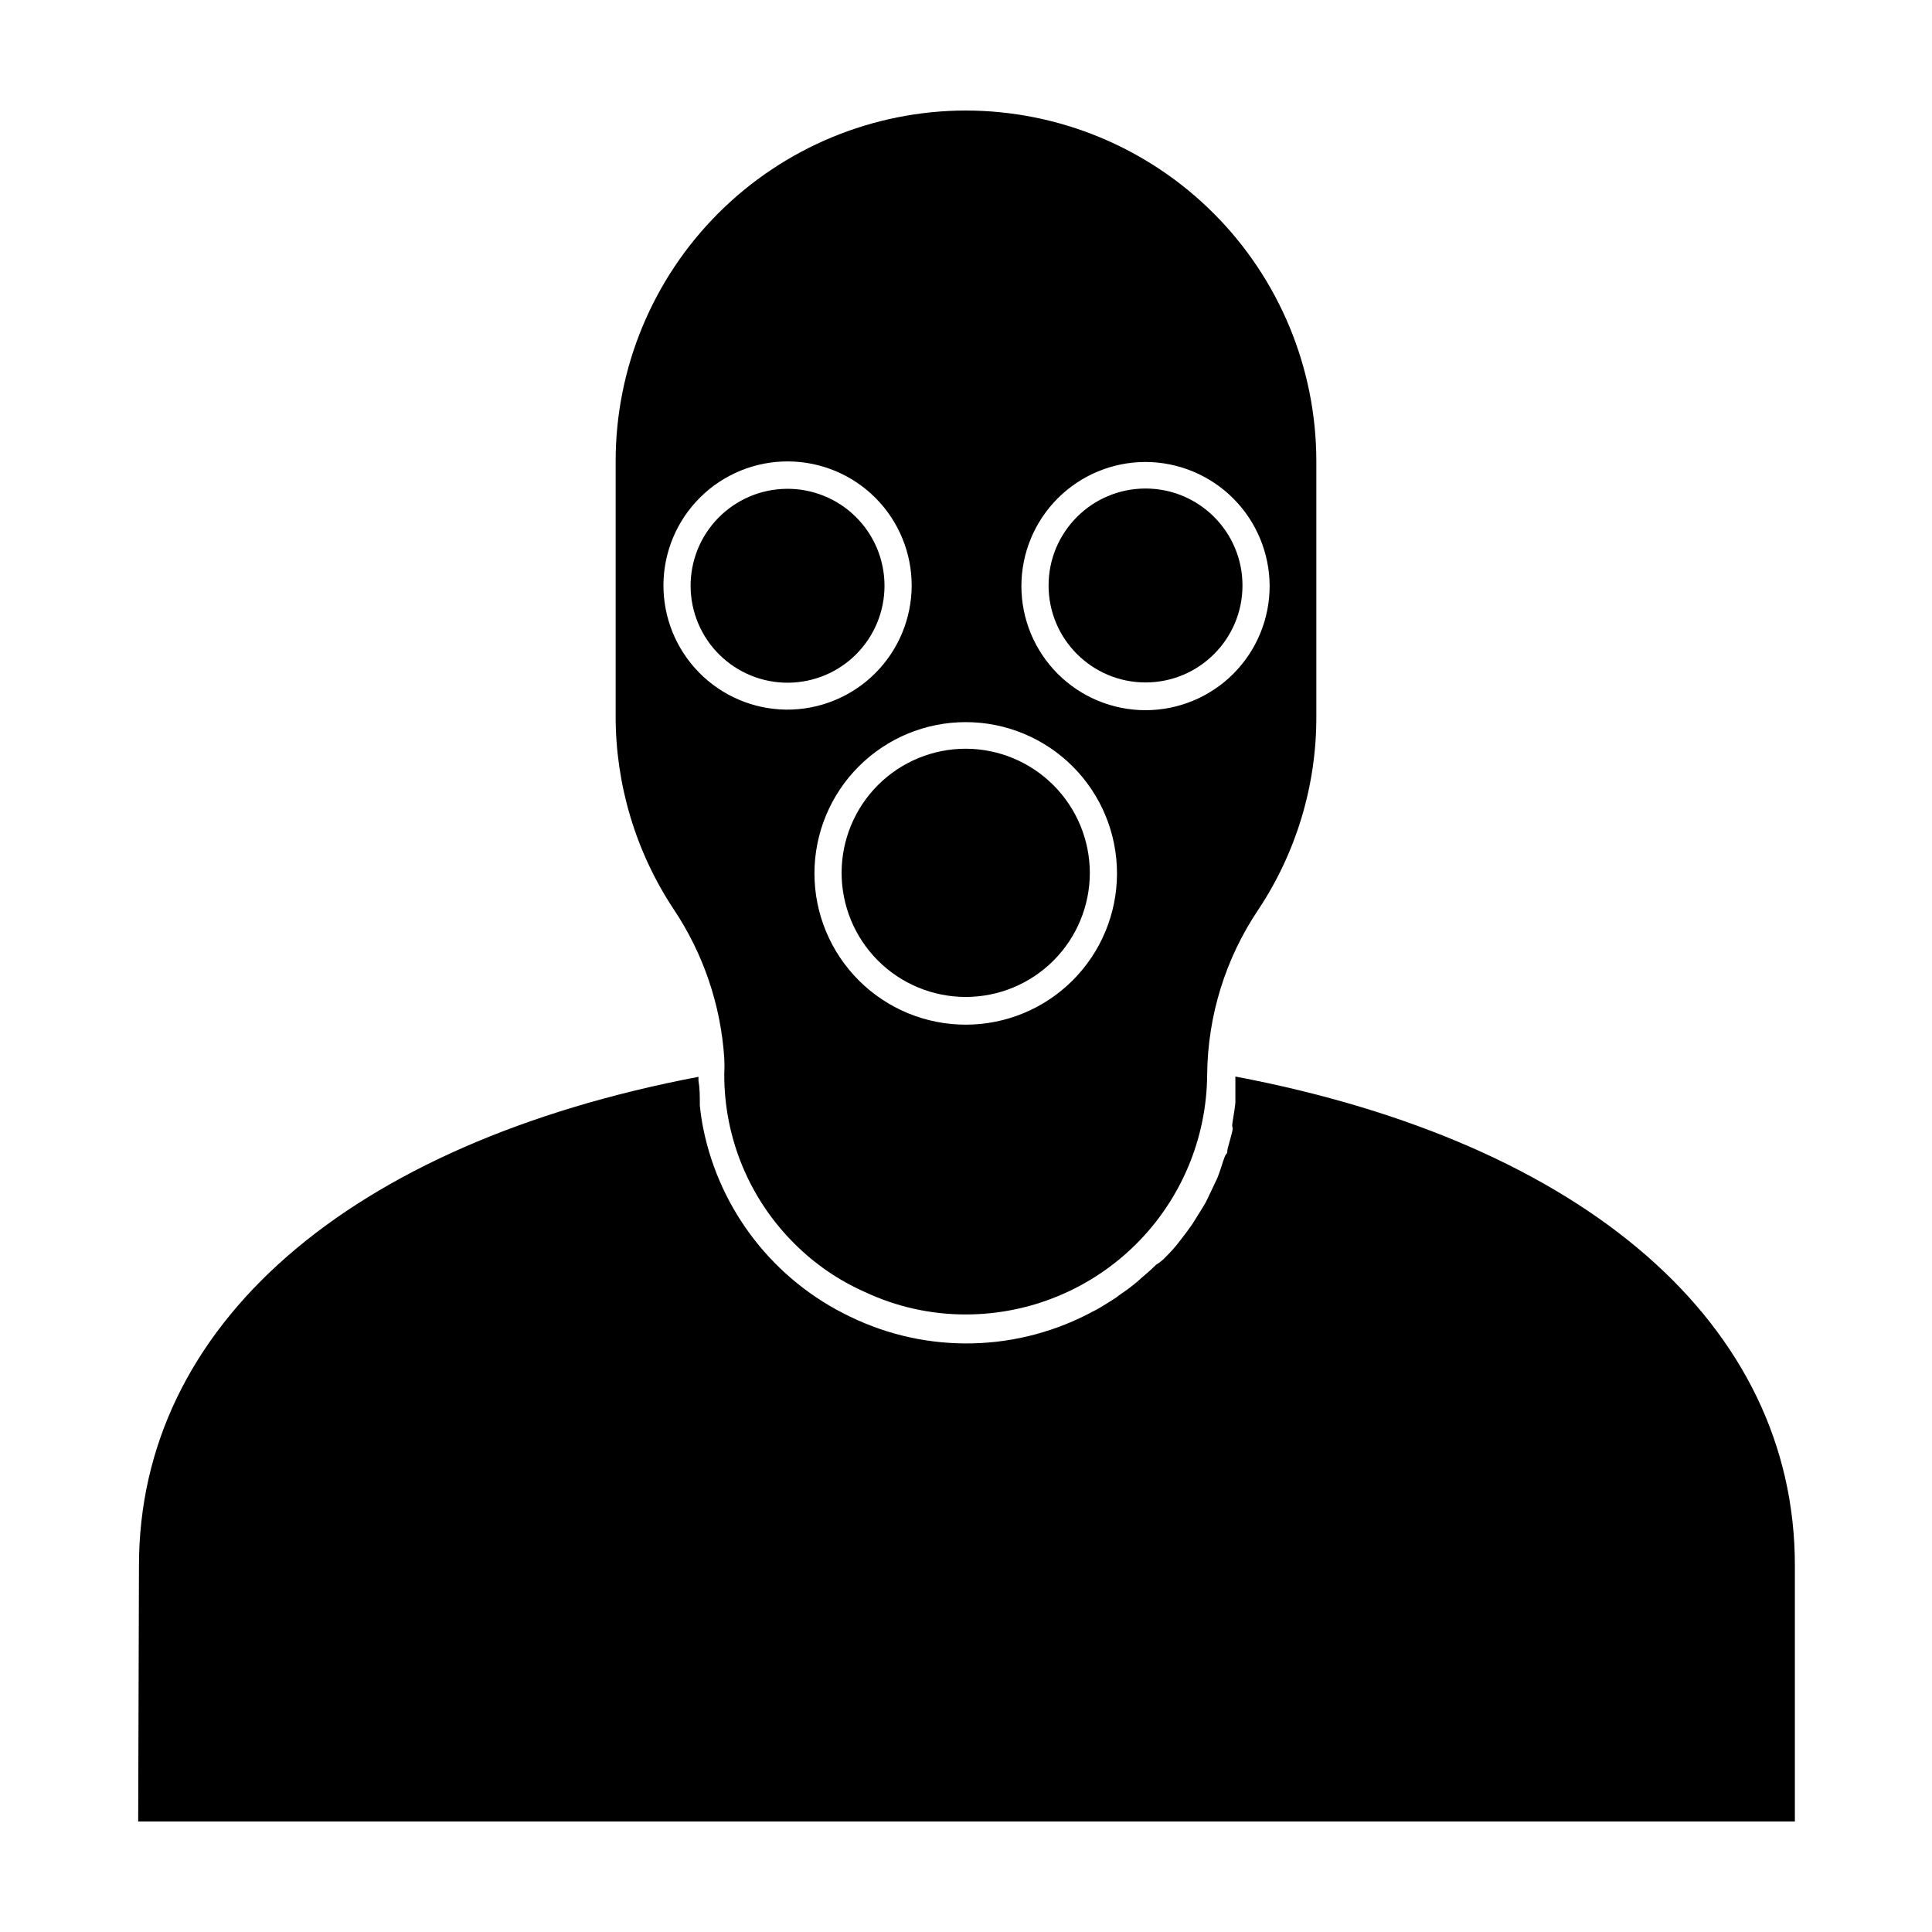
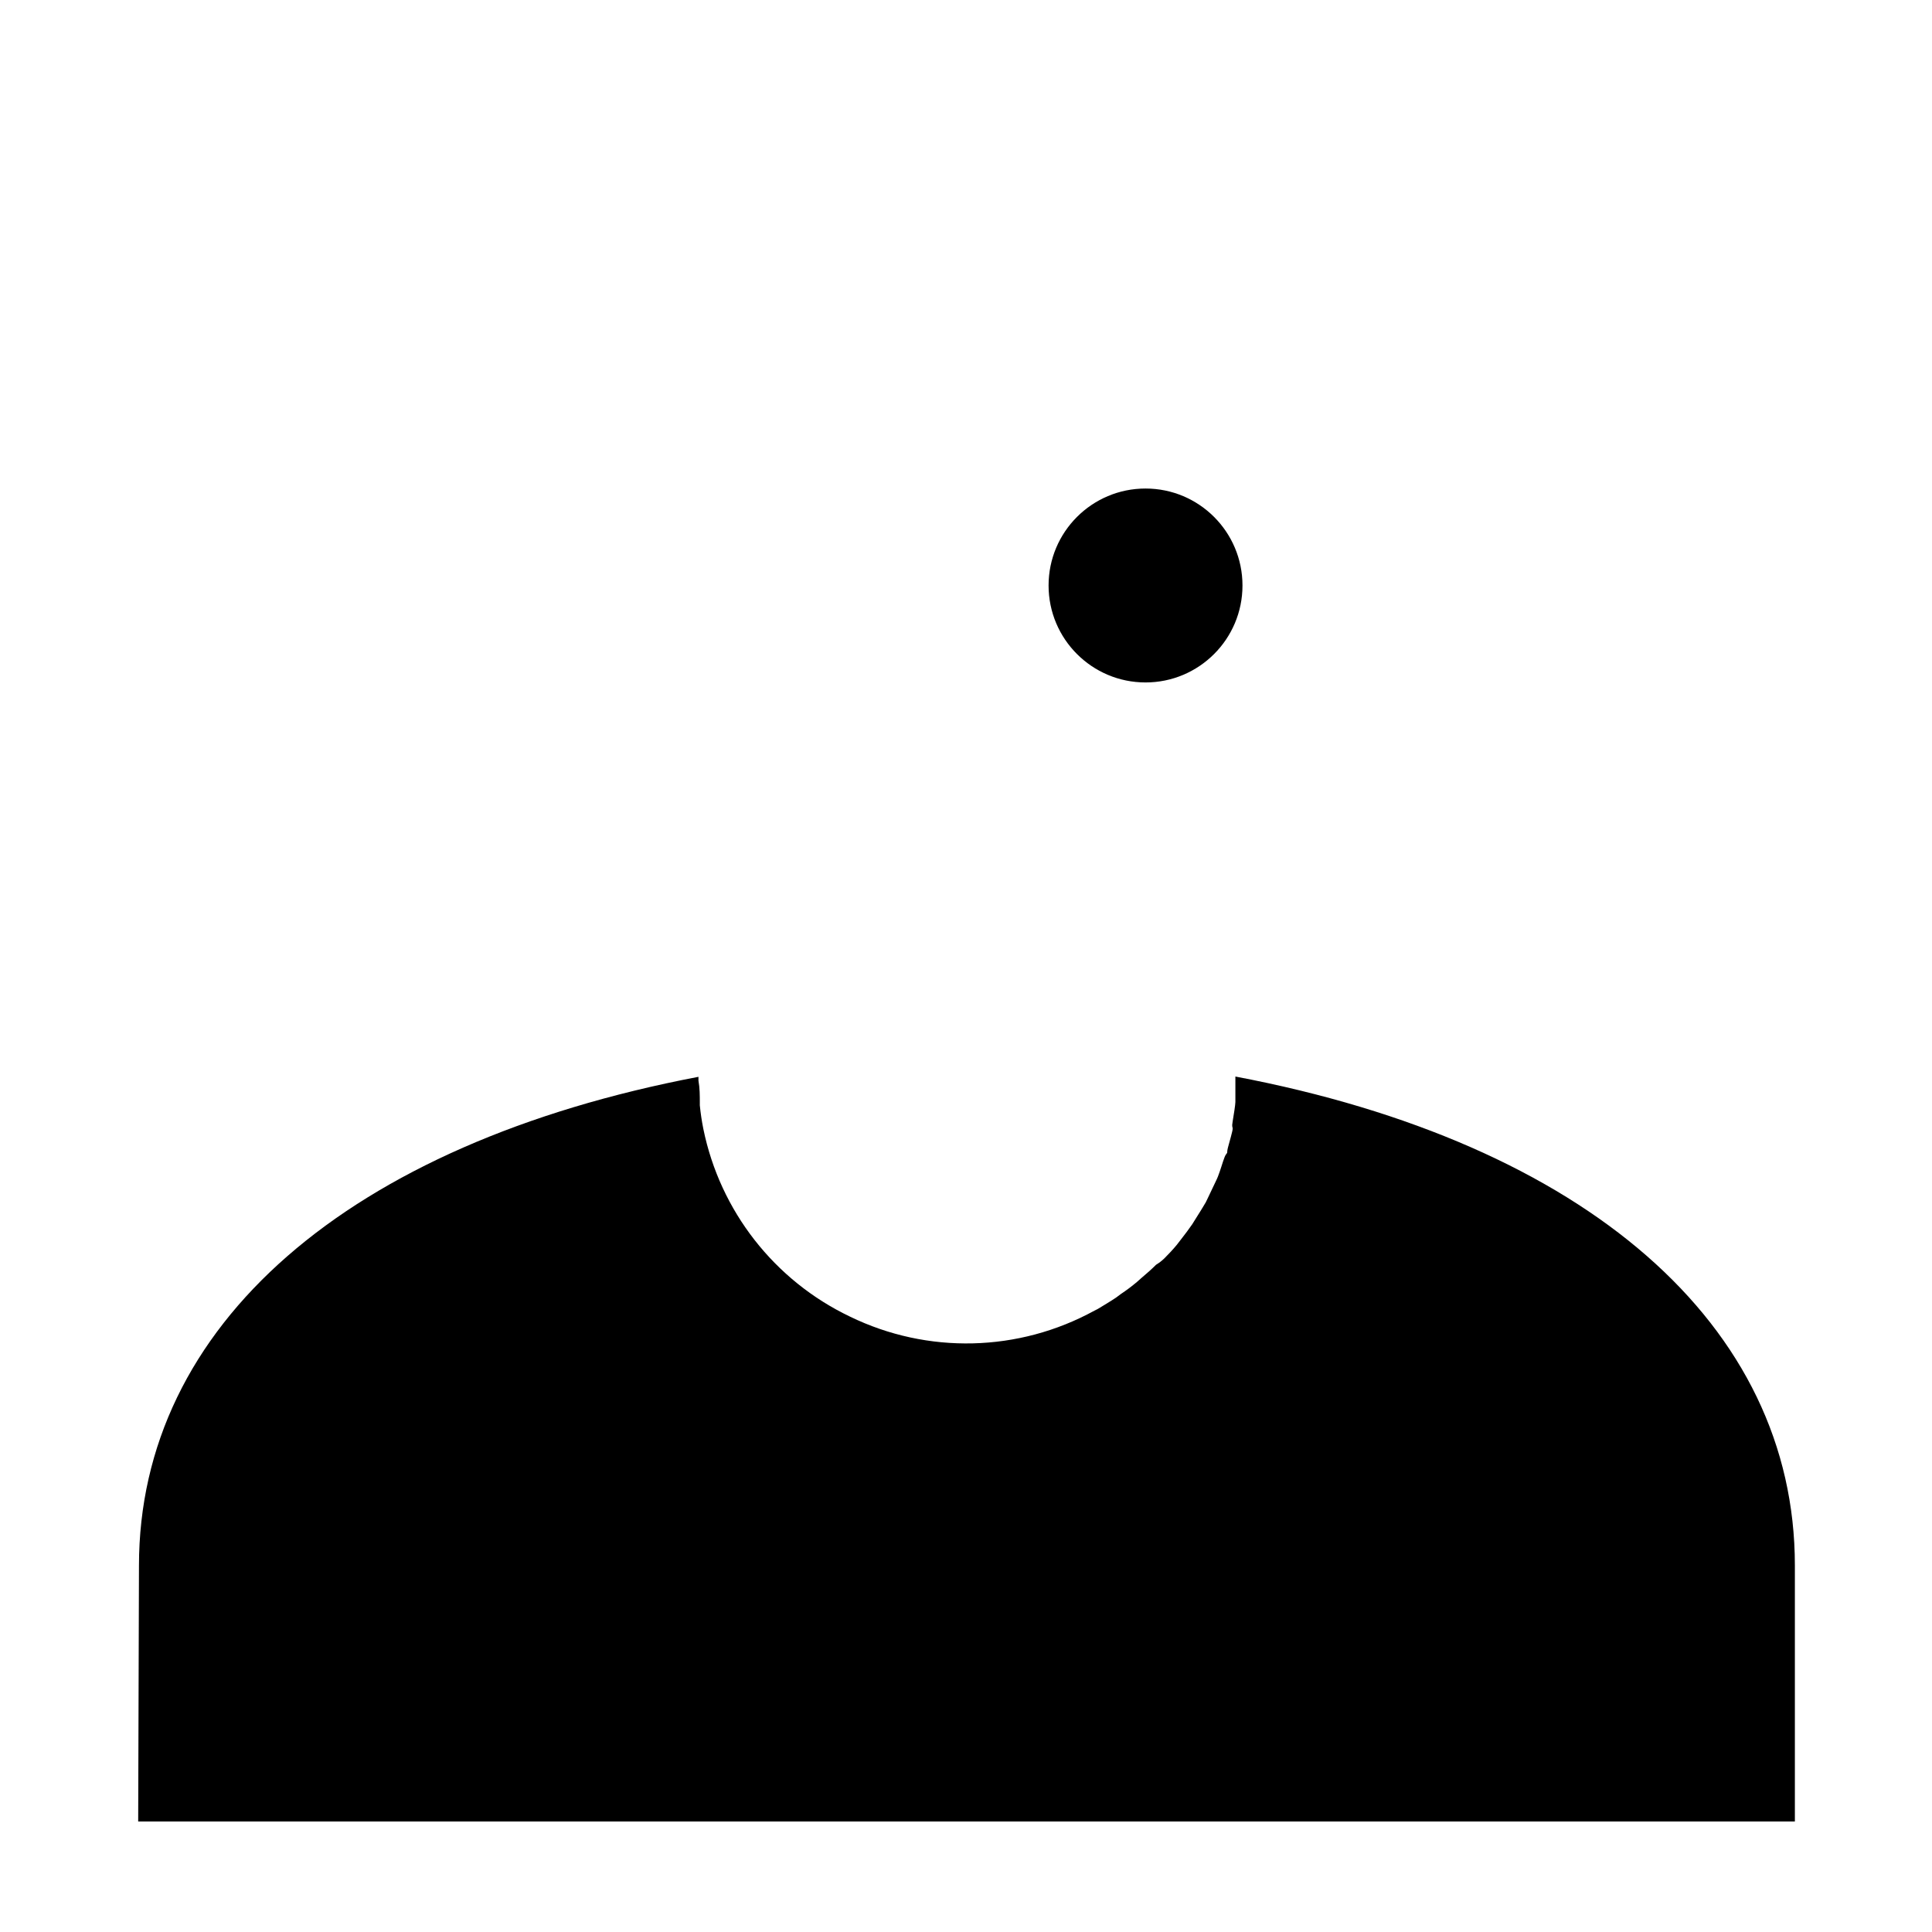
<svg xmlns="http://www.w3.org/2000/svg" fill="#000000" width="800px" height="800px" version="1.1" viewBox="144 144 512 512">
  <g>
-     <path d="m400 342.42c-8.73-0.02-17.105 3.43-23.289 9.59-6.184 6.16-9.664 14.523-9.676 23.254-0.012 8.727 3.445 17.102 9.609 23.277 6.164 6.18 14.531 9.652 23.258 9.66 8.727 0.008 17.102-3.457 23.273-9.625s9.641-14.539 9.641-23.266c-0.016-8.707-3.481-17.051-9.629-23.211-6.148-6.164-14.484-9.645-23.188-9.68z" />
-     <path d="m352.35 273.54c-6.793 0.094-13.27 2.875-18.02 7.734-4.746 4.859-7.375 11.402-7.312 18.195 0.062 6.793 2.812 13.285 7.652 18.055 4.836 4.773 11.367 7.434 18.16 7.402s13.297-2.754 18.09-7.566c4.793-4.816 7.484-11.332 7.484-18.125 0-6.879-2.754-13.469-7.652-18.297-4.894-4.832-11.523-7.496-18.402-7.398z" />
    <path d="m473.27 299.16c0 14.191-11.504 25.695-25.691 25.695-14.191 0-25.695-11.504-25.695-25.695 0-14.191 11.504-25.695 25.695-25.695 14.188 0 25.691 11.504 25.691 25.695" />
    <path d="m180.62 626.71h439.04v-67.867c0-63.695-55.348-111.92-148.27-129.55v4.894 1.871c0 0.648-0.434 3.453-0.719 5.109-0.289 1.656 0 1.297 0 1.941 0 0.648-0.793 3.238-1.223 4.894-0.434 1.656 0 1.297-0.504 1.871-0.504 0.574-1.152 3.094-1.727 4.68-0.574 1.582-0.434 1.223-0.719 1.871-0.289 0.648-1.367 2.879-2.086 4.391l-0.863 1.801c-0.793 1.367-1.656 2.734-2.519 4.102l-1.078 1.727c-0.938 1.367-1.871 2.59-2.879 3.887l-1.223 1.582c-1.008 1.223-2.16 2.445-3.312 3.598h-0.004c-0.656 0.633-1.383 1.188-2.16 1.656-1.152 1.152-2.445 2.305-3.742 3.383l-1.297 1.152c-1.375 1.16-2.816 2.242-4.316 3.238l-1.152 0.863c-1.582 1.078-3.312 2.086-4.965 3.094l-0.863 0.434c-20.059 11-44.207 11.59-64.777 1.582-20.035-9.566-34.422-27.977-38.863-49.73-0.418-2.07-0.73-4.16-0.938-6.262v-0.648c0-1.941 0-3.887-0.359-5.902v-1.008c-92.918 17.707-148.27 65.926-148.27 129.55z" />
-     <path d="m400 173.29c-24.621 0.02-48.223 9.805-65.633 27.215-17.406 17.406-27.195 41.012-27.215 65.629v67.582c-0.023 18.195 5.309 35.992 15.332 51.172 7.894 11.781 12.539 25.438 13.457 39.586 0.074 1.367 0.074 2.738 0 4.102-0.086 16.949 6.66 33.215 18.715 45.129 5.34 5.316 11.609 9.609 18.496 12.668 8.375 3.941 17.52 5.981 26.773 5.973 16.895 0 33.105-6.684 45.094-18.586 11.984-11.906 18.777-28.07 18.891-44.965 0.141-15.574 4.844-30.762 13.531-43.688 10.078-15.164 15.438-32.969 15.402-51.176v-67.797c-0.039-24.613-9.832-48.207-27.234-65.609-17.406-17.402-41-27.195-65.609-27.234zm-47.648 158.77c-8.707-0.094-17.02-3.637-23.117-9.852s-9.48-14.594-9.414-23.301c0.07-8.707 3.59-17.027 9.785-23.145 6.199-6.117 14.566-9.527 23.273-9.48 8.707 0.043 17.039 3.535 23.176 9.715 6.133 6.18 9.566 14.539 9.551 23.246-0.039 8.766-3.57 17.156-9.809 23.316-6.242 6.16-14.676 9.578-23.445 9.5zm47.648 83.488c-10.641 0.02-20.855-4.191-28.387-11.707-7.531-7.516-11.77-17.715-11.777-28.355-0.004-10.641 4.219-20.848 11.742-28.371s17.73-11.75 28.371-11.742c10.641 0.008 20.844 4.242 28.359 11.777 7.516 7.531 11.727 17.742 11.707 28.383-0.02 10.609-4.242 20.773-11.742 28.277-7.5 7.5-17.668 11.723-28.273 11.738zm80.465-116.3c0.02 8.727-3.434 17.102-9.594 23.285-6.16 6.184-14.523 9.664-23.25 9.676-8.727 0.012-17.102-3.441-23.281-9.605-6.176-6.168-9.652-14.535-9.66-23.262-0.004-8.727 3.457-17.098 9.625-23.273 6.172-6.172 14.539-9.641 23.27-9.641 8.703 0.02 17.047 3.481 23.211 9.629 6.16 6.148 9.641 14.484 9.68 23.191z" />
  </g>
</svg>